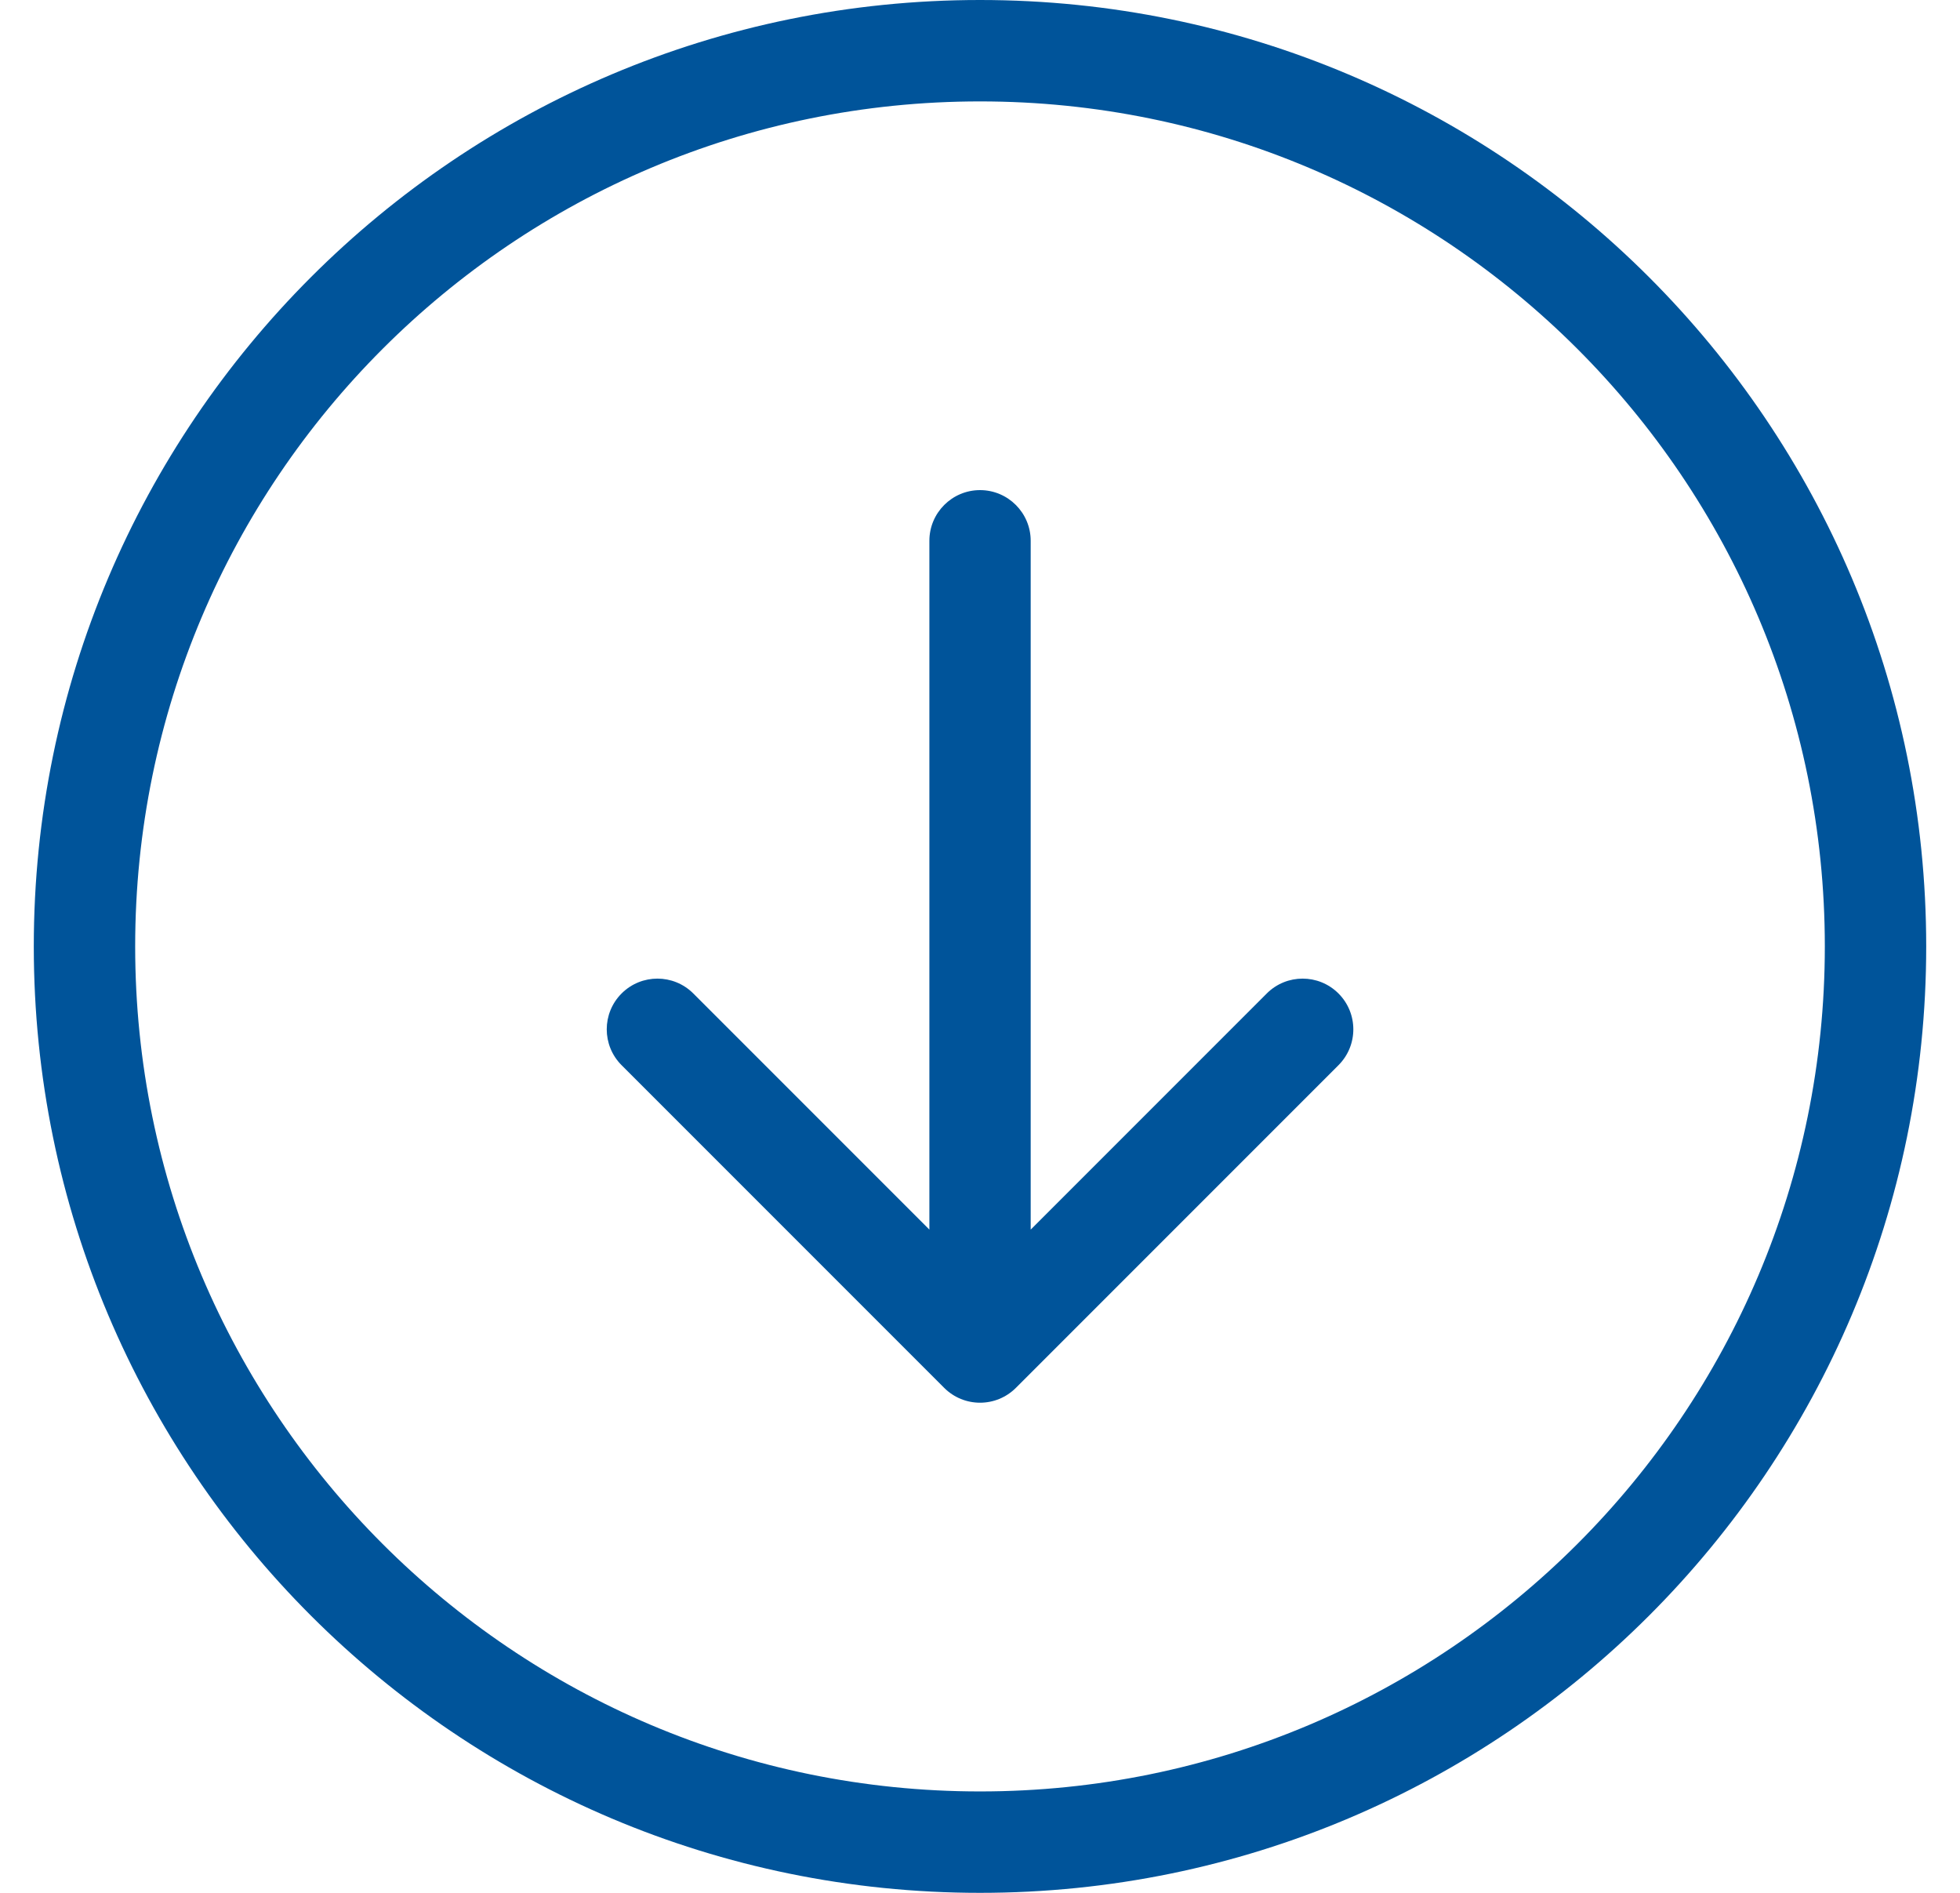
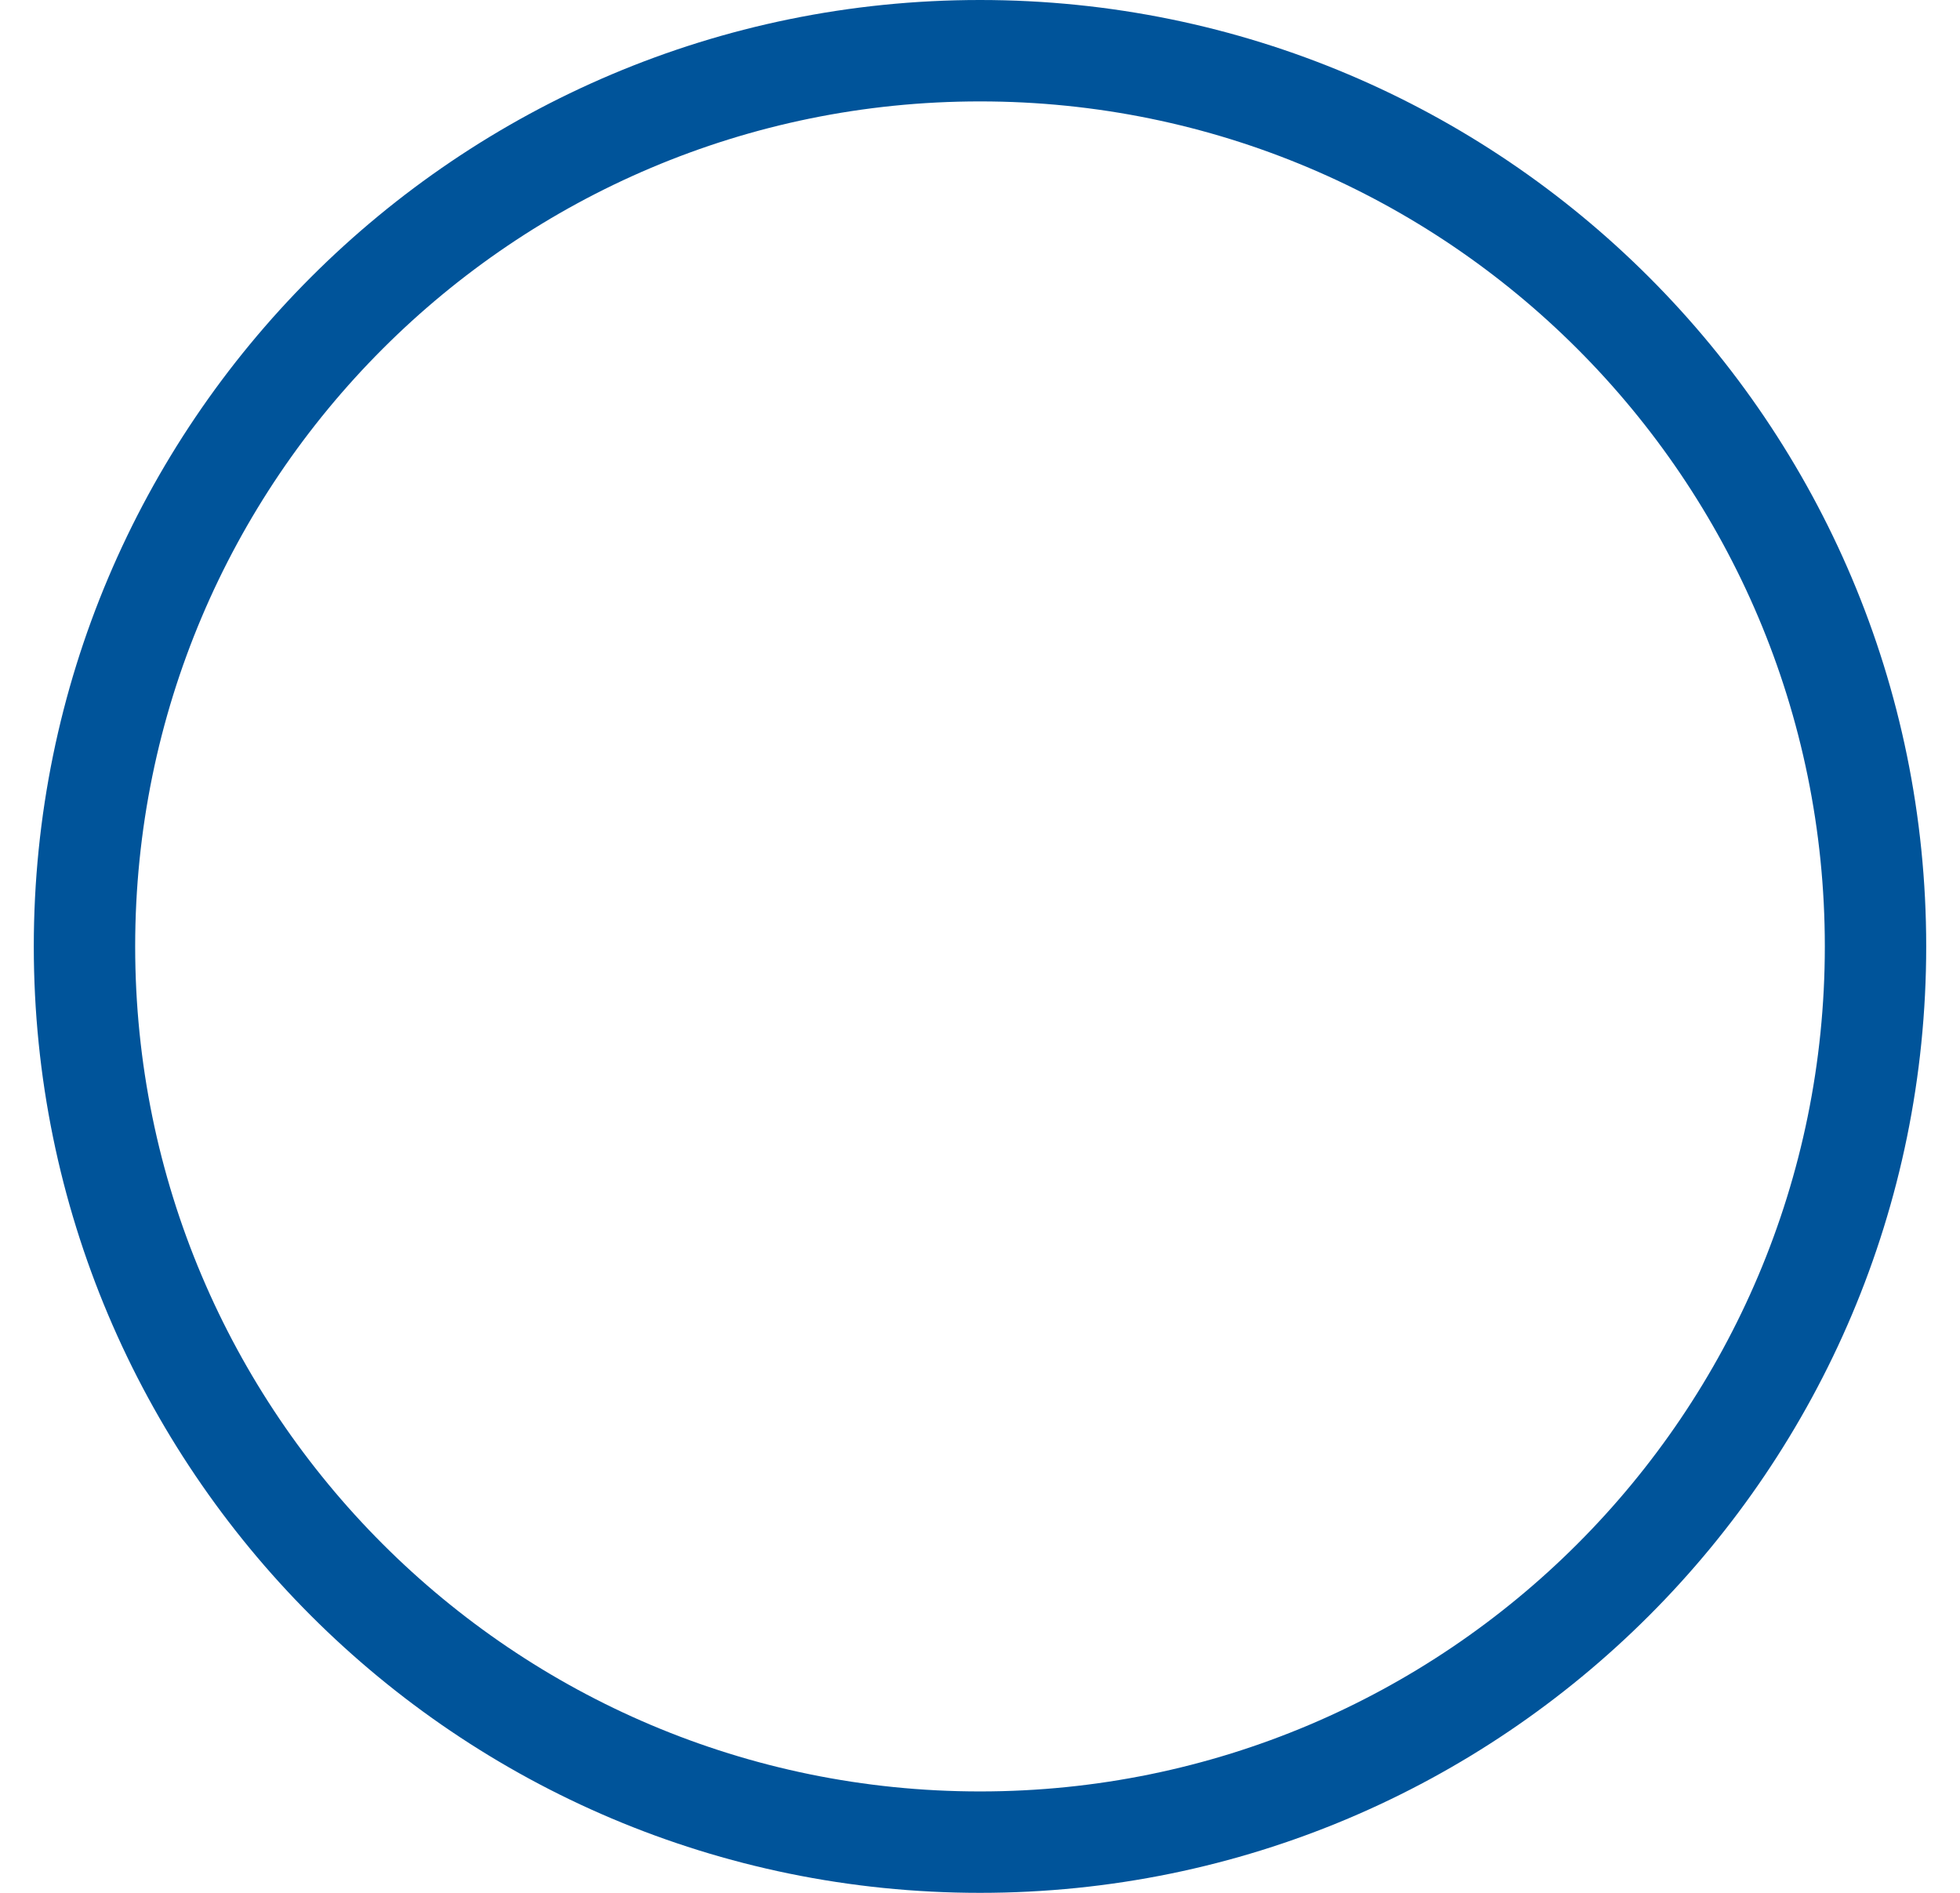
<svg xmlns="http://www.w3.org/2000/svg" fill="none" height="28" viewBox="0 0 29 28" width="29">
  <g fill="#00549a">
-     <path d="m14.5 7.25c.414 0 .75.336.75.75v10.189l3.493-3.493c.293-.293.768-.293 1.061 0s.293.768 0 1.061l-4.773 4.773c-.293.293-.768.293-1.061 0l-4.773-4.773c-.293-.293-.293-.768 0-1.061s.768-.293 1.061 0l3.493 3.493v-10.189c0-.414.336-.75.75-.75z" />
    <path clip-rule="evenodd" d="m14.5 0c-7.732 0-14 6.268-14 14 0 7.732 6.268 14 14 14 7.732 0 14-6.268 14-14 0-7.732-6.268-14-14-14zm-12.5 14c0-6.904 5.596-12.5 12.5-12.5 6.904 0 12.5 5.596 12.5 12.5 0 6.904-5.596 12.5-12.5 12.5-6.904 0-12.5-5.596-12.5-12.5z" fill-rule="evenodd" />
  </g>
</svg>